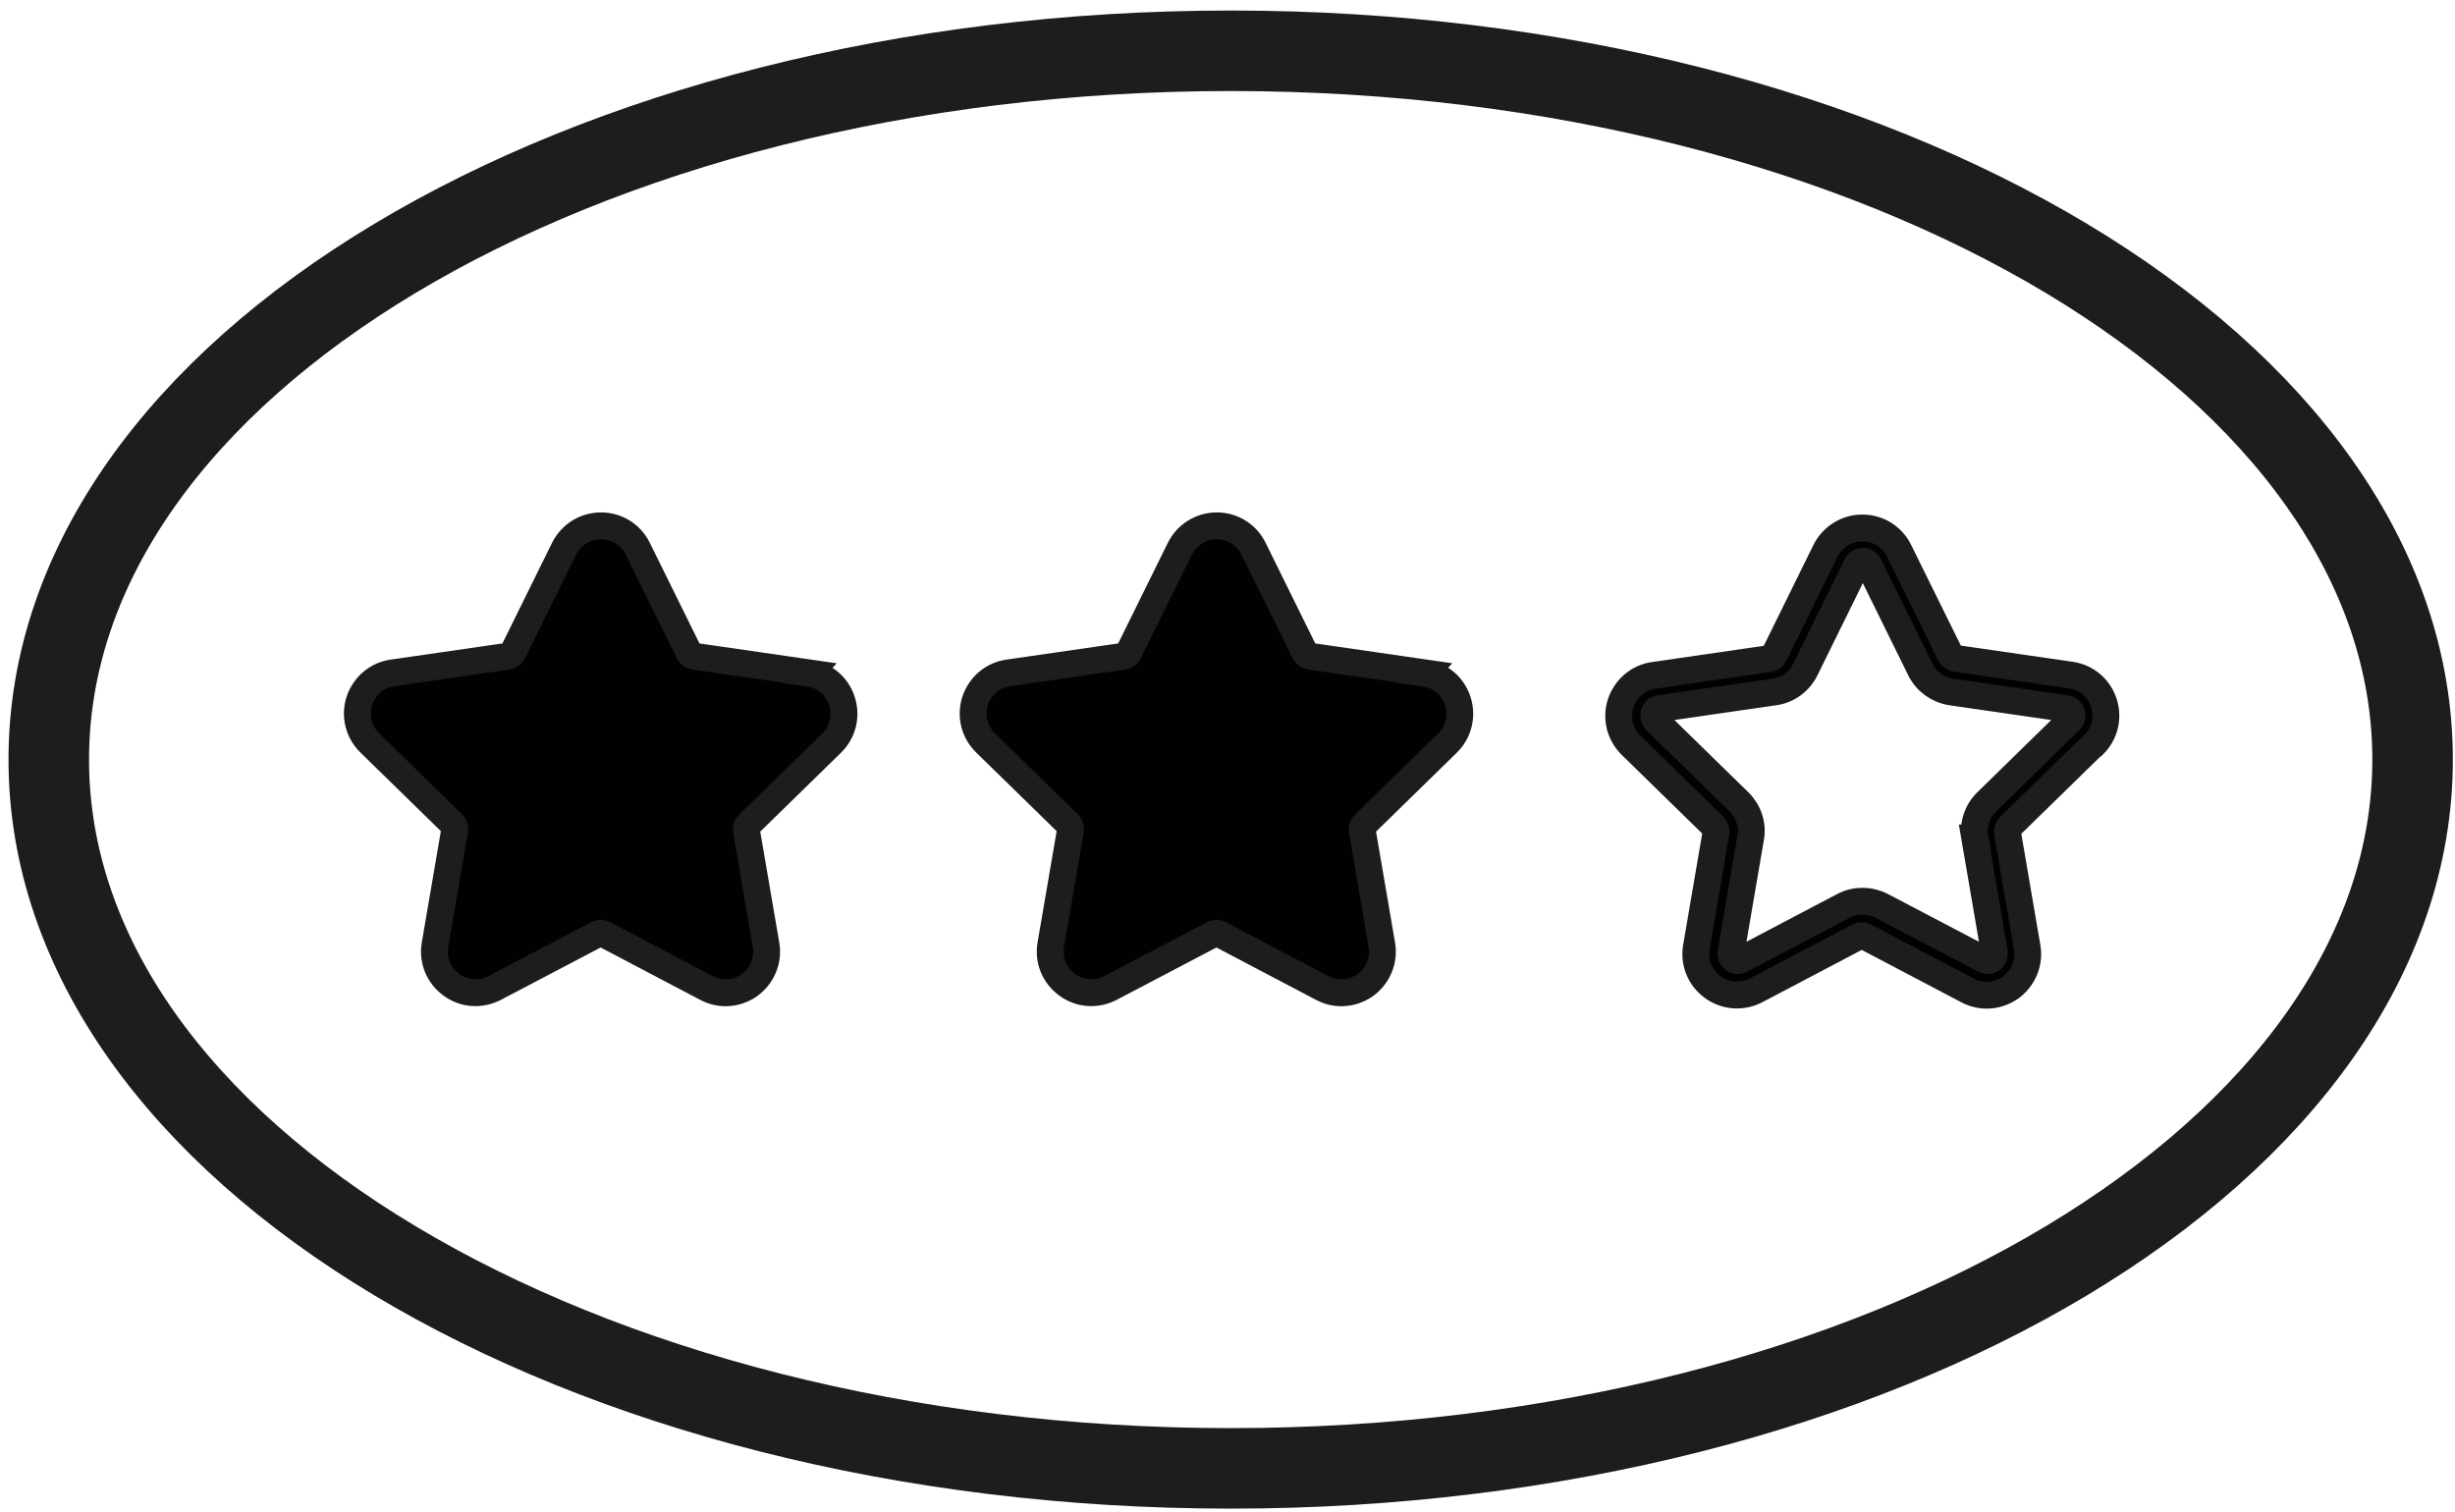
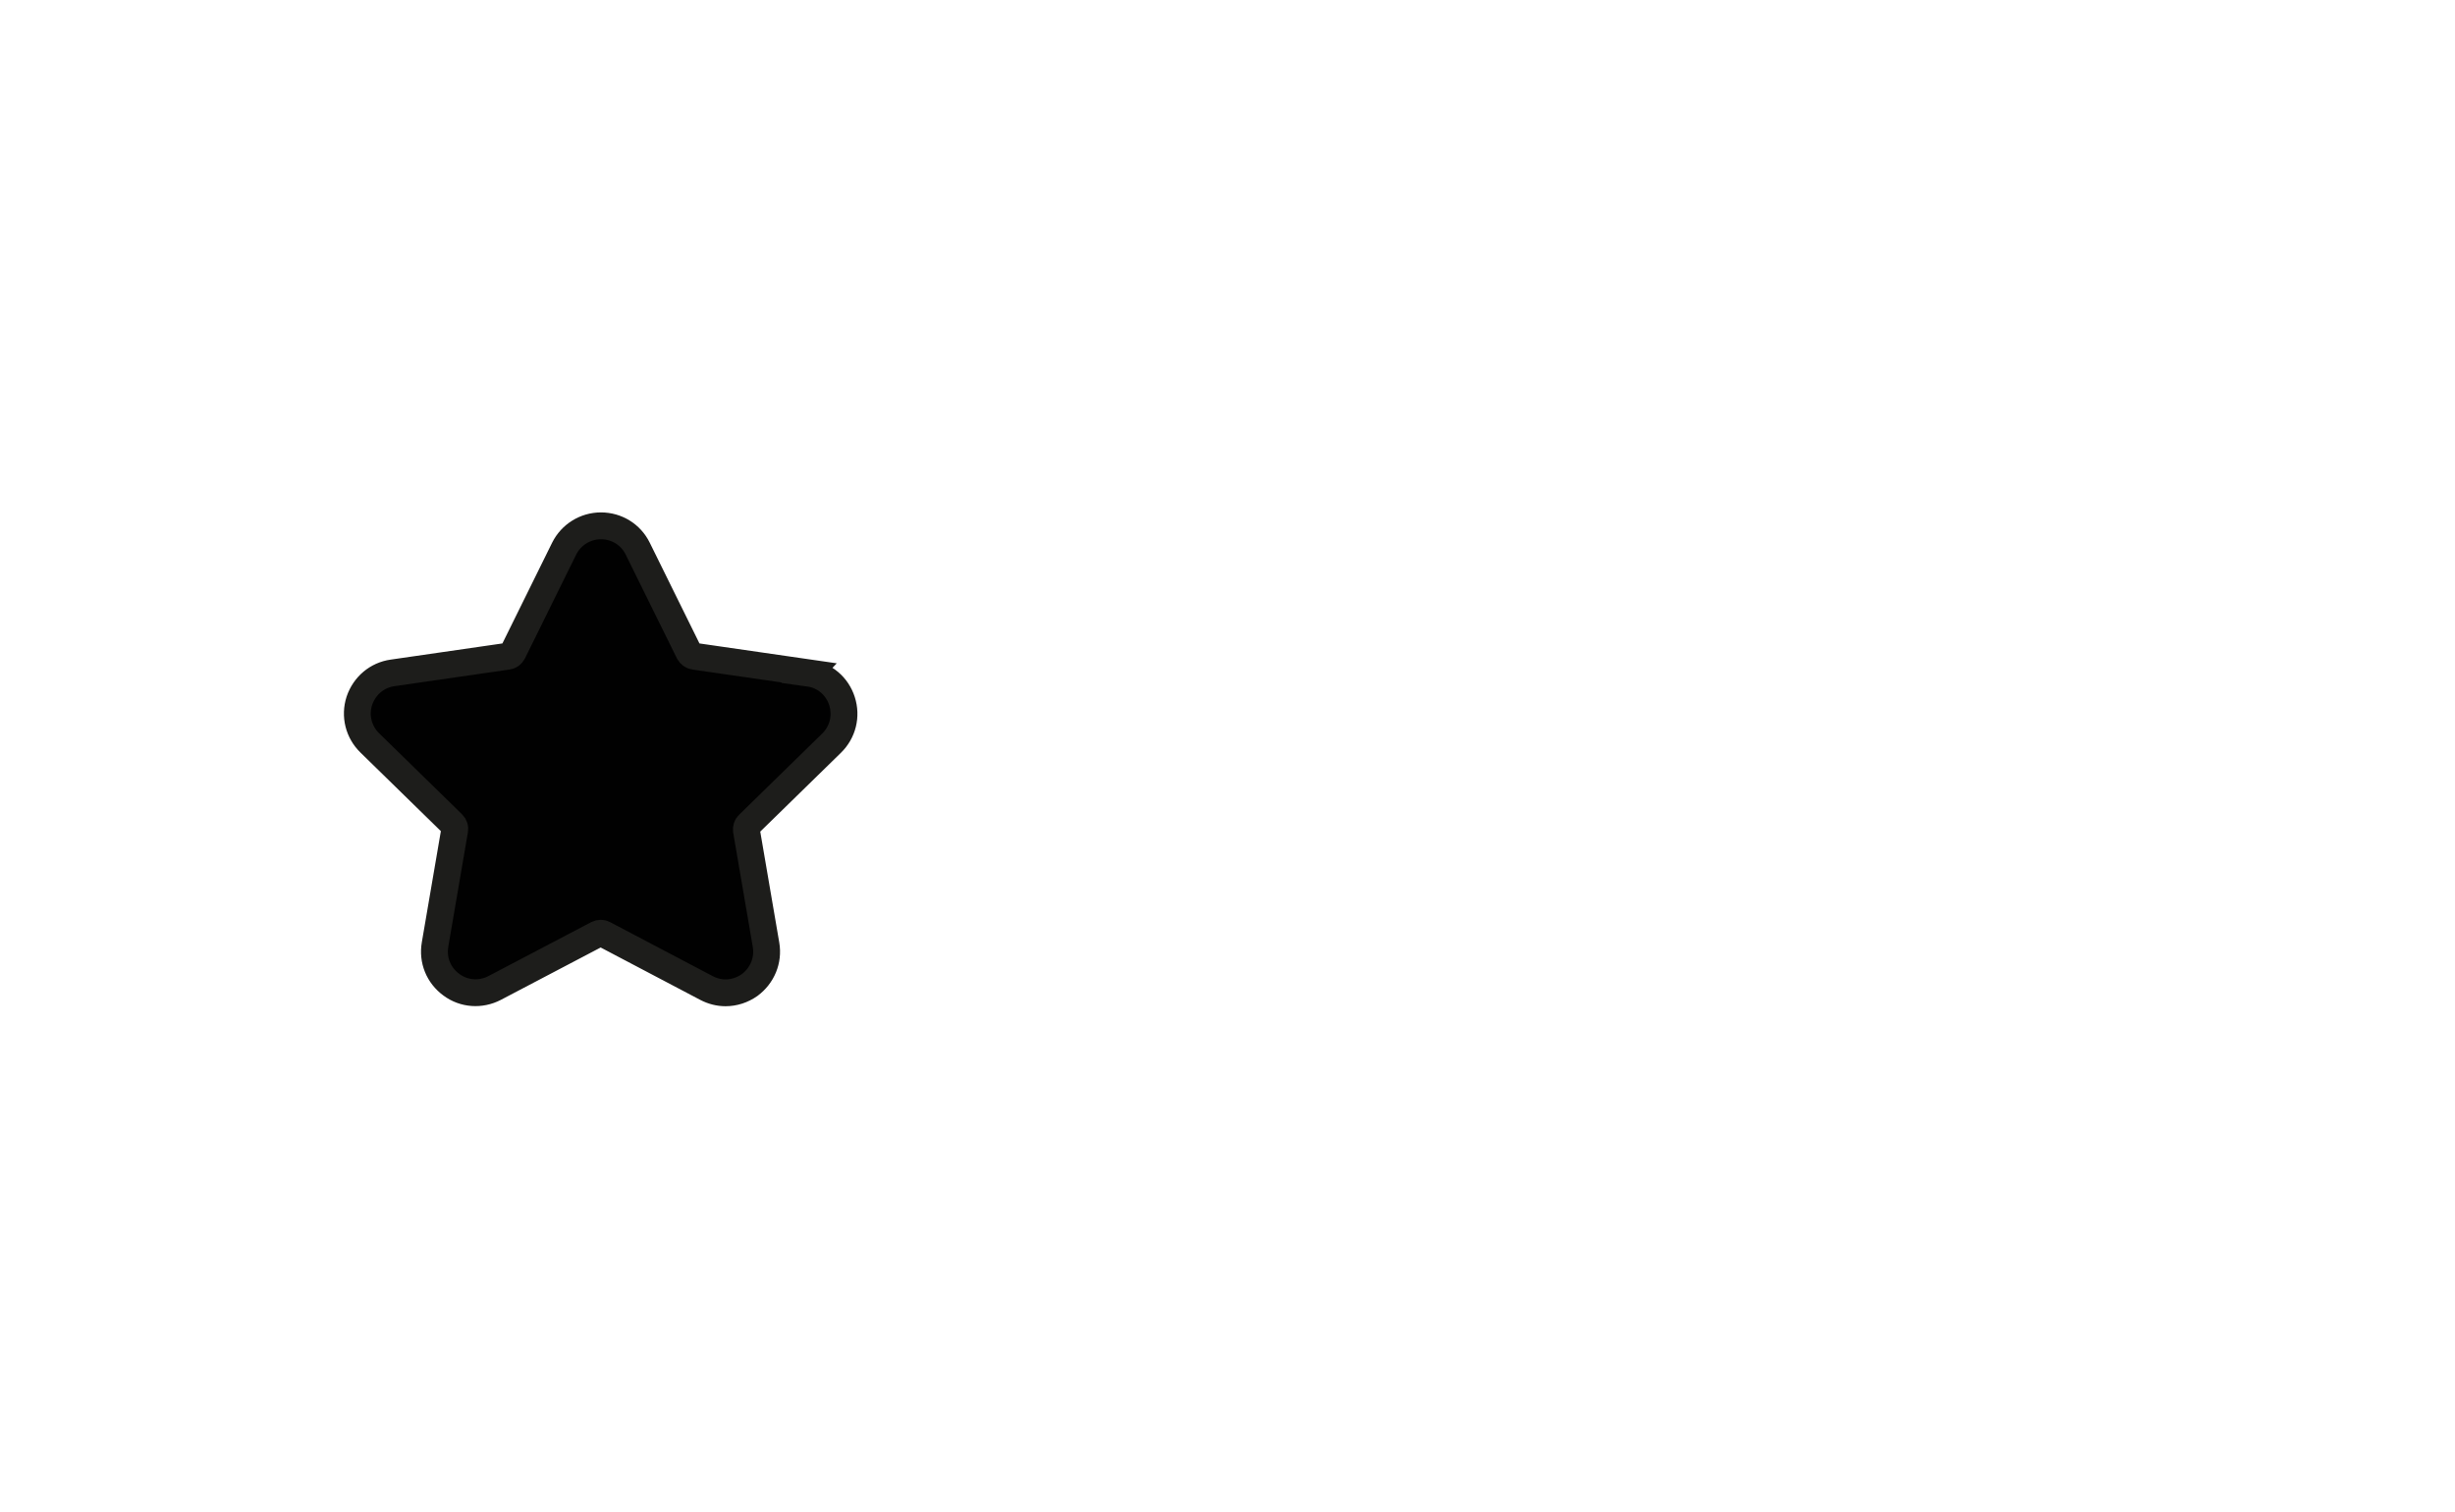
<svg xmlns="http://www.w3.org/2000/svg" width="151" height="93" viewBox="0 0 151 93" fill="none">
-   <path d="M75.695 90.332C115.844 90.332 148.391 70.81 148.391 46.728C148.391 22.646 115.844 3.124 75.695 3.124C35.547 3.124 3 22.646 3 46.728C3 70.81 35.547 90.332 75.695 90.332Z" stroke="#1D1D1B" stroke-width="4.953" stroke-miterlimit="10" />
  <path d="M49.774 41.395L42.708 40.372C42.559 40.355 42.444 40.256 42.377 40.141L39.224 33.751C38.795 32.876 37.92 32.348 36.962 32.348C36.004 32.348 35.129 32.892 34.7 33.751L31.547 40.141C31.48 40.273 31.365 40.355 31.216 40.372L24.15 41.395C23.192 41.528 22.416 42.188 22.103 43.112C21.805 44.037 22.053 45.028 22.747 45.705L27.848 50.691C27.947 50.79 27.997 50.938 27.964 51.071L26.759 58.104C26.593 59.062 26.973 60.003 27.766 60.581C28.542 61.158 29.565 61.224 30.424 60.779L36.747 57.46C36.88 57.394 37.028 57.394 37.144 57.46L43.451 60.779C43.83 60.977 44.227 61.076 44.623 61.076C45.151 61.076 45.663 60.911 46.109 60.597C46.885 60.019 47.281 59.078 47.116 58.12L45.911 51.087C45.894 50.955 45.927 50.806 46.043 50.707L51.145 45.721C51.838 45.044 52.086 44.054 51.788 43.129C51.491 42.204 50.715 41.544 49.758 41.412L49.774 41.395Z" fill="#010101" stroke="#1D1D1B" stroke-width="1.651" stroke-miterlimit="10" />
-   <path d="M87.649 41.395L80.583 40.372C80.434 40.355 80.319 40.256 80.252 40.141L77.099 33.751C76.67 32.876 75.795 32.348 74.837 32.348C73.879 32.348 73.004 32.892 72.575 33.751L69.422 40.141C69.356 40.273 69.24 40.355 69.091 40.372L62.025 41.395C61.067 41.528 60.291 42.188 59.978 43.112C59.68 44.037 59.928 45.028 60.621 45.705L65.723 50.691C65.822 50.79 65.872 50.938 65.839 51.071L64.633 58.104C64.468 59.062 64.848 60.003 65.641 60.581C66.417 61.158 67.44 61.224 68.299 60.779L74.622 57.46C74.754 57.394 74.903 57.394 75.019 57.46L81.326 60.779C81.705 60.977 82.102 61.076 82.498 61.076C83.026 61.076 83.538 60.911 83.984 60.597C84.76 60.019 85.156 59.078 84.991 58.12L83.786 51.087C83.769 50.955 83.802 50.806 83.918 50.707L89.019 45.721C89.713 45.044 89.96 44.054 89.663 43.129C89.366 42.204 88.59 41.544 87.633 41.412L87.649 41.395Z" fill="#010101" stroke="#1D1D1B" stroke-width="1.651" stroke-miterlimit="10" />
-   <path d="M128.76 45.837C129.453 45.16 129.701 44.169 129.404 43.245C129.107 42.32 128.314 41.66 127.357 41.528L120.29 40.504C120.158 40.487 120.026 40.388 119.96 40.273L116.807 33.883C116.377 33.008 115.502 32.48 114.545 32.48C113.587 32.48 112.712 33.025 112.283 33.883L109.129 40.289C109.063 40.421 108.948 40.504 108.799 40.52L101.732 41.544C100.775 41.676 99.999 42.337 99.685 43.261C99.388 44.186 99.636 45.176 100.329 45.853L105.431 50.84C105.53 50.938 105.579 51.087 105.546 51.219L104.341 58.253C104.176 59.21 104.556 60.151 105.348 60.729C106.124 61.291 107.148 61.373 108.006 60.927L114.313 57.609C114.445 57.543 114.594 57.543 114.71 57.609L121.017 60.927C121.396 61.126 121.793 61.224 122.189 61.224C122.717 61.224 123.229 61.059 123.675 60.746C124.451 60.168 124.847 59.227 124.682 58.269L123.477 51.236C123.46 51.104 123.493 50.955 123.592 50.856L128.694 45.87L128.76 45.837ZM121.462 51.549L122.668 58.583C122.701 58.814 122.569 58.946 122.503 59.012C122.42 59.078 122.255 59.144 122.057 59.045L115.733 55.727C114.99 55.347 114.115 55.347 113.389 55.727L107.082 59.045C106.884 59.144 106.702 59.078 106.636 59.012C106.554 58.946 106.421 58.814 106.471 58.583L107.676 51.549C107.825 50.724 107.544 49.898 106.95 49.321L101.848 44.334C101.683 44.169 101.716 43.988 101.732 43.889C101.765 43.789 101.848 43.624 102.079 43.591L109.146 42.568C109.971 42.452 110.681 41.924 111.044 41.181L114.198 34.775C114.297 34.56 114.479 34.527 114.578 34.527C114.677 34.527 114.858 34.56 114.957 34.775L118.111 41.181C118.474 41.924 119.184 42.436 120.01 42.568L127.076 43.591C127.307 43.624 127.39 43.789 127.423 43.889C127.456 43.988 127.472 44.169 127.307 44.334L122.205 49.321C121.611 49.898 121.33 50.74 121.479 51.549H121.462Z" fill="#010101" stroke="#1D1D1B" stroke-width="1.651" stroke-miterlimit="10" />
</svg>